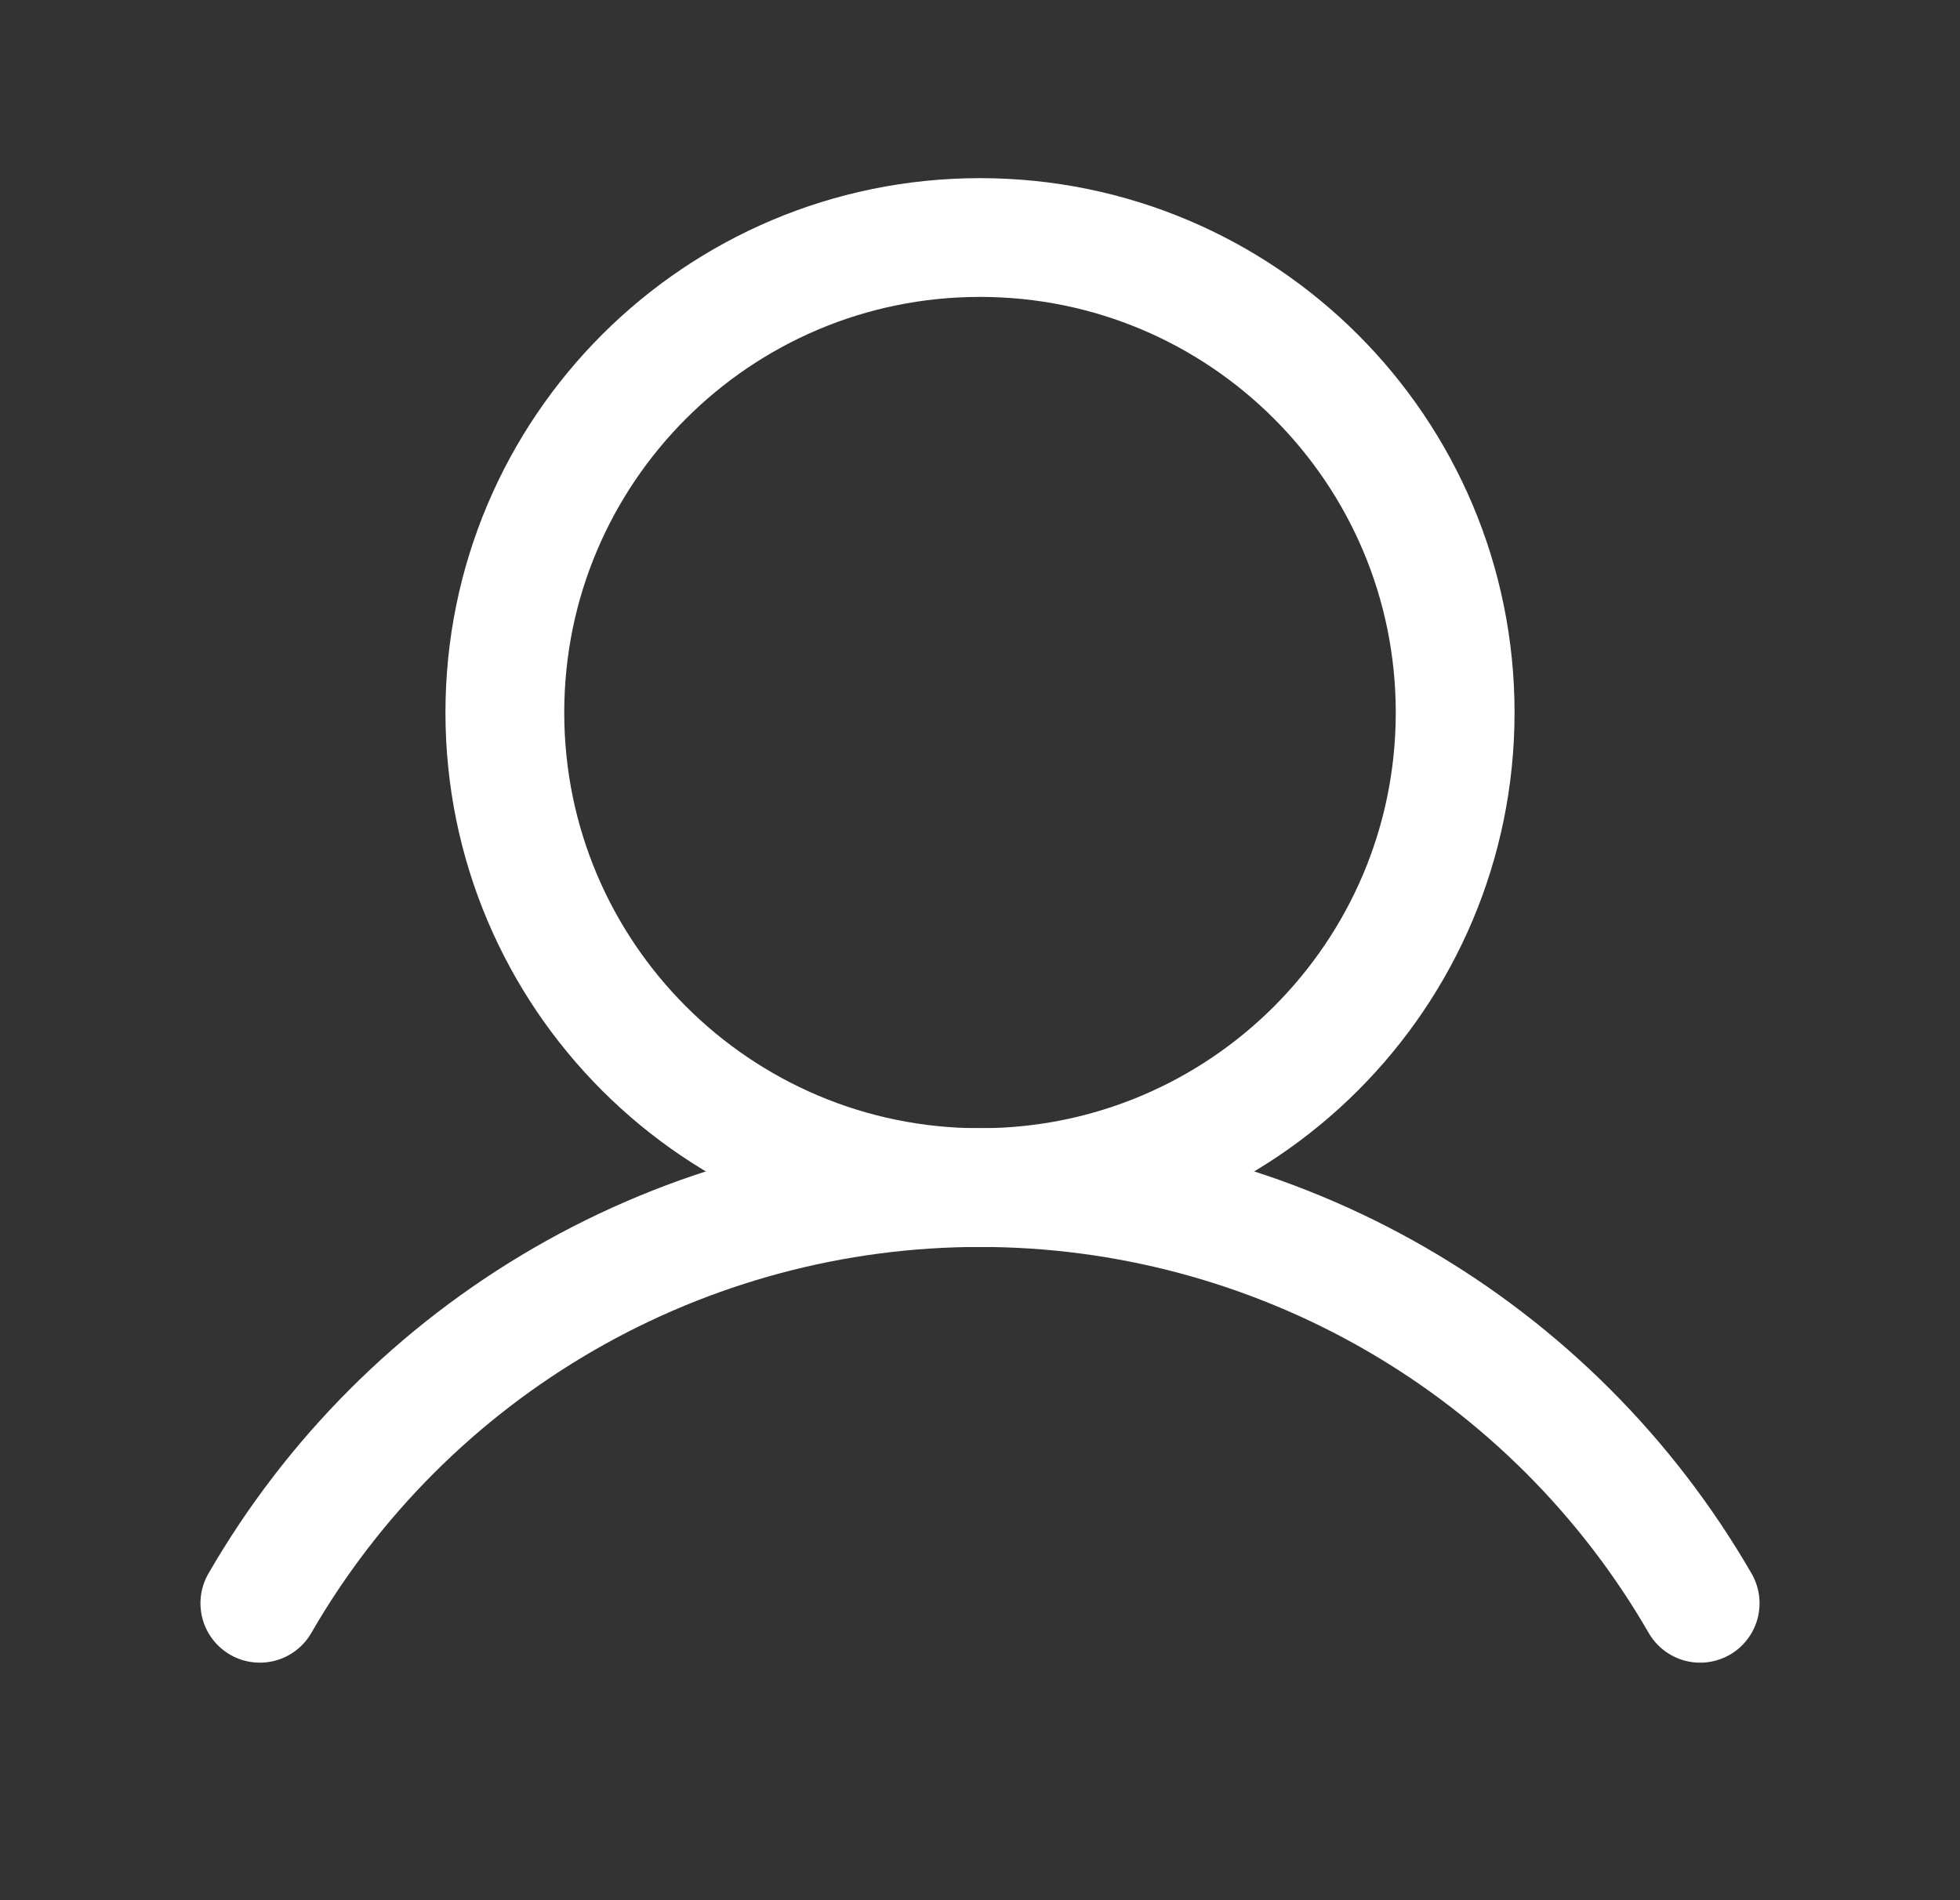
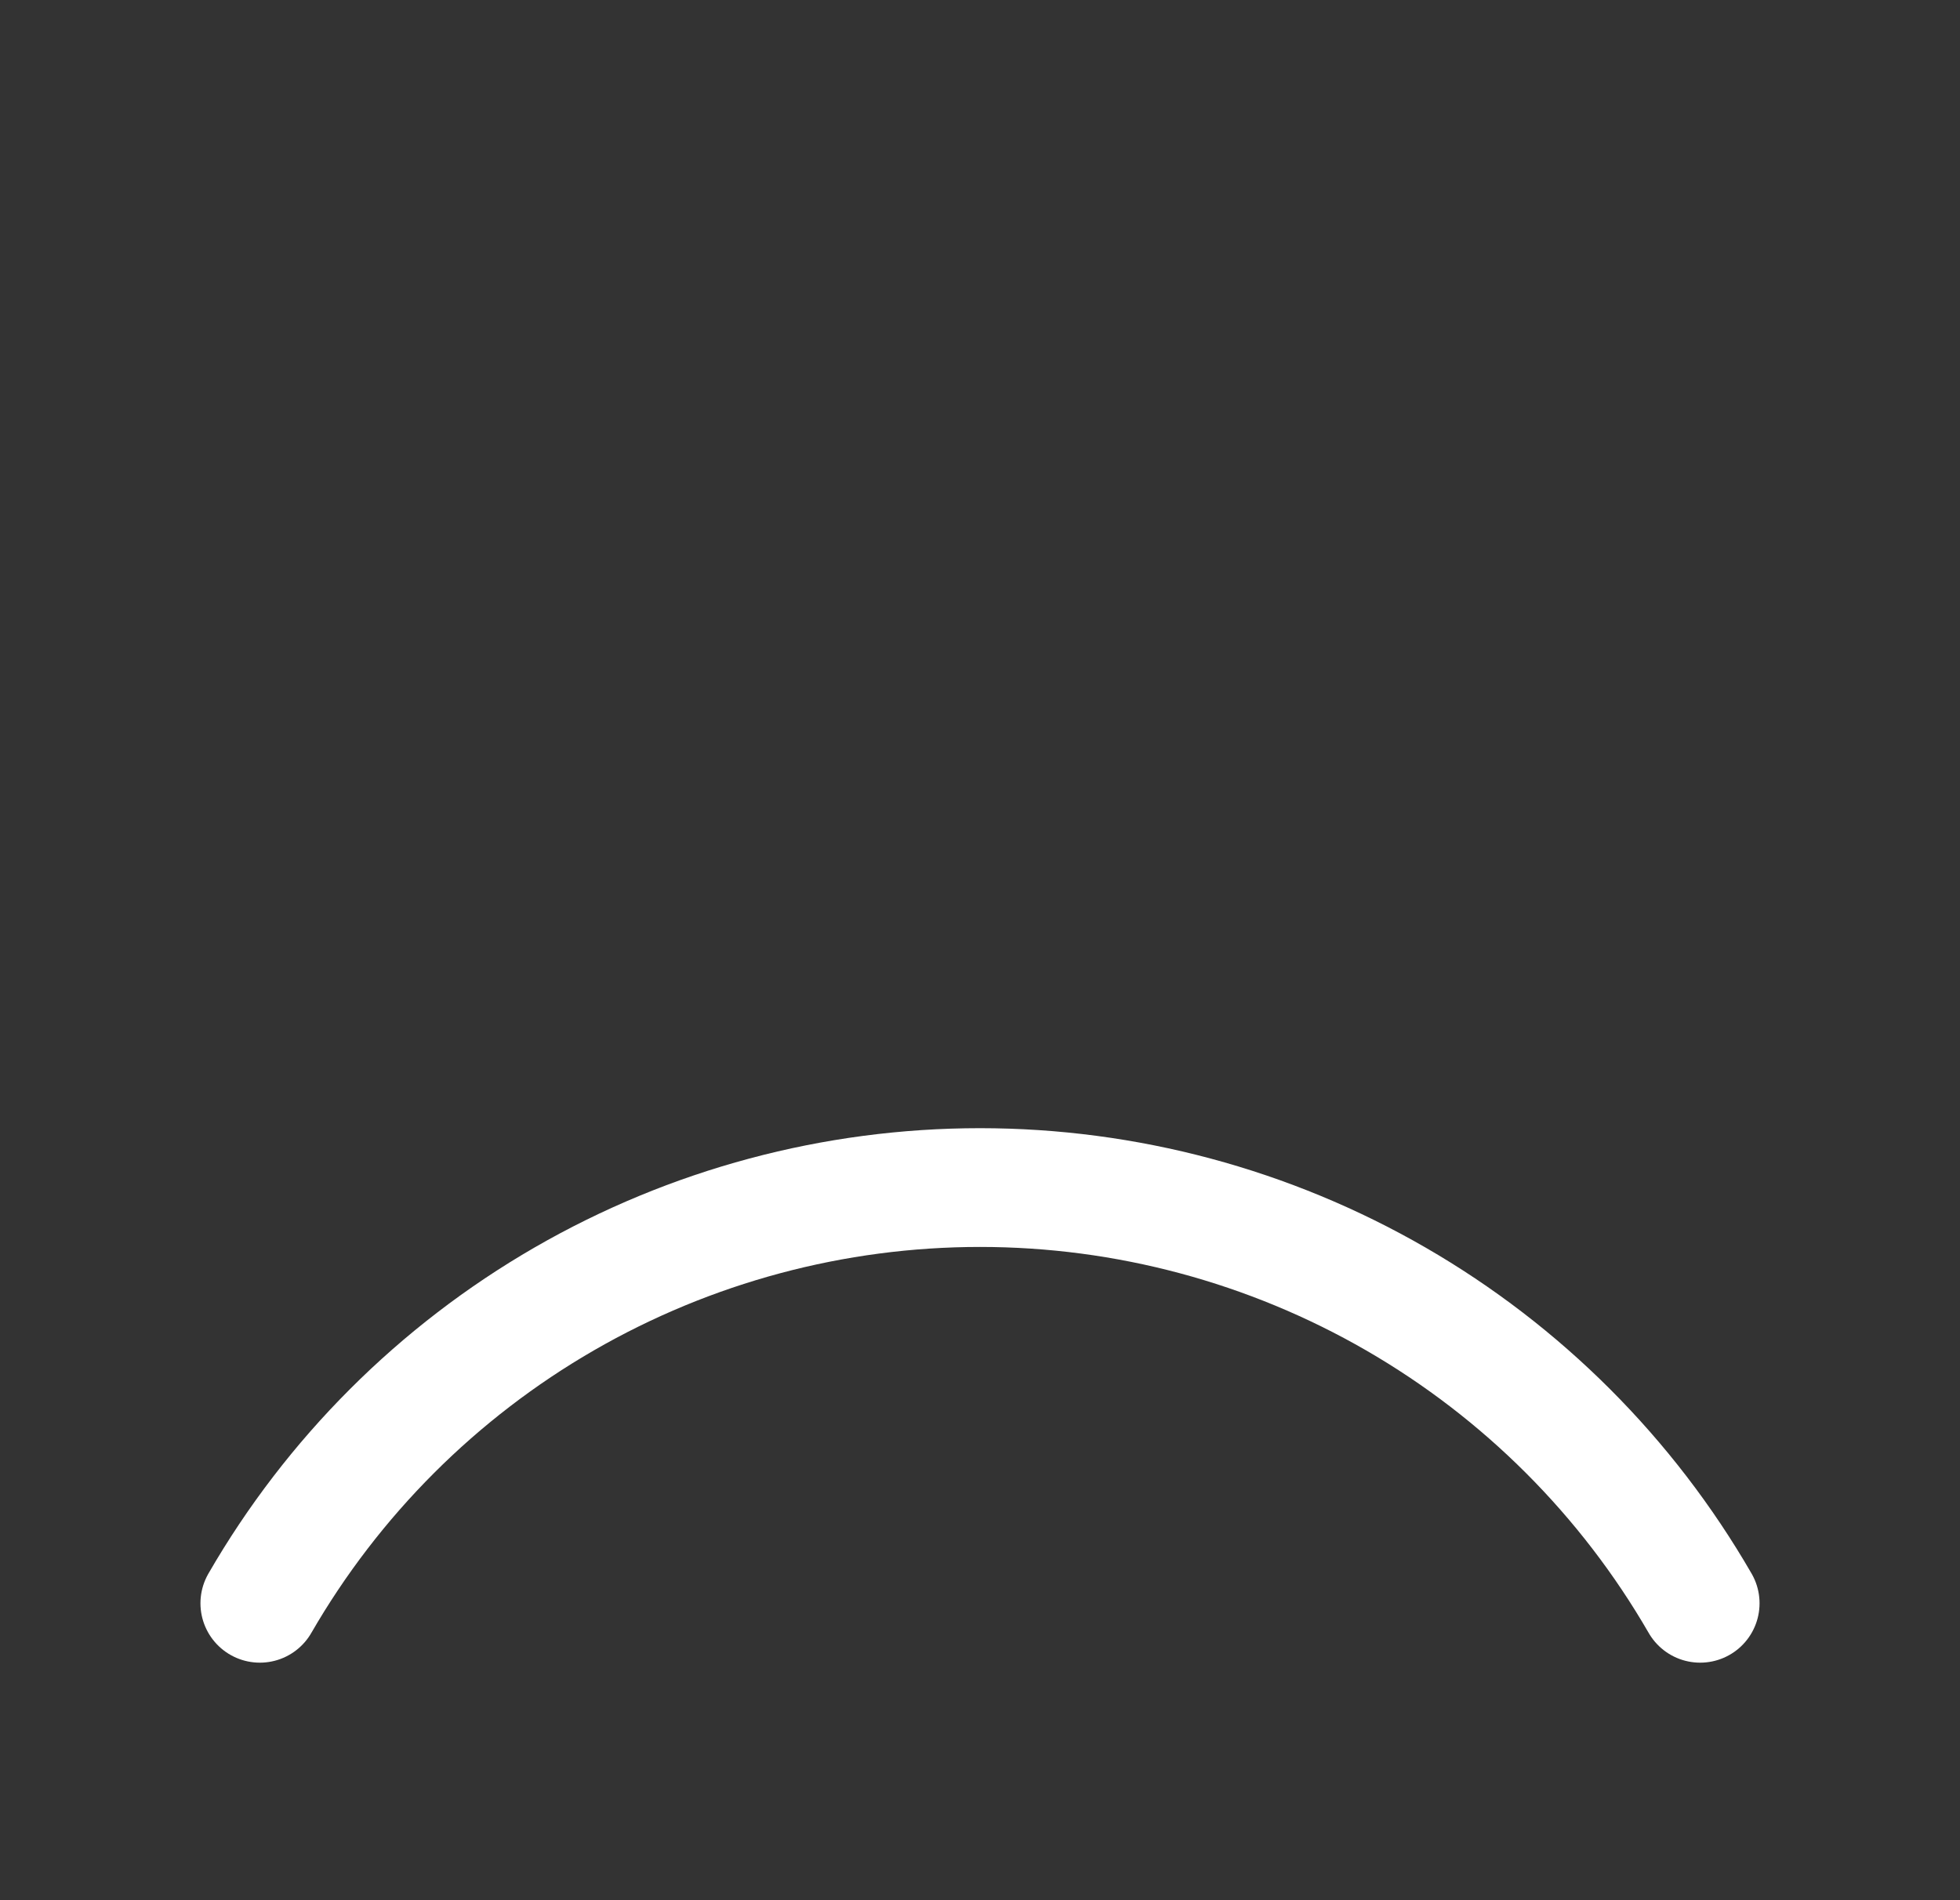
<svg xmlns="http://www.w3.org/2000/svg" width="33" height="32" viewBox="0 0 33 32" fill="none">
  <rect x="0" y="0" width="33" height="32" fill="#333333" stroke="none" />
-   <path d="M16.5 20C20.918 20 24.5 16.418 24.5 12C24.5 7.582 20.918 4 16.5 4C12.082 4 8.5 7.582 8.5 12C8.5 16.418 12.082 20 16.5 20Z" stroke="white" stroke-width="2" stroke-miterlimit="10" />
  <path d="M4.375 27C5.604 24.871 7.371 23.104 9.499 21.875C11.628 20.646 14.042 19.999 16.5 19.999C18.958 19.999 21.372 20.646 23.501 21.875C25.629 23.104 27.396 24.871 28.625 27" stroke="white" stroke-width="2" stroke-linecap="round" stroke-linejoin="round" />
</svg>